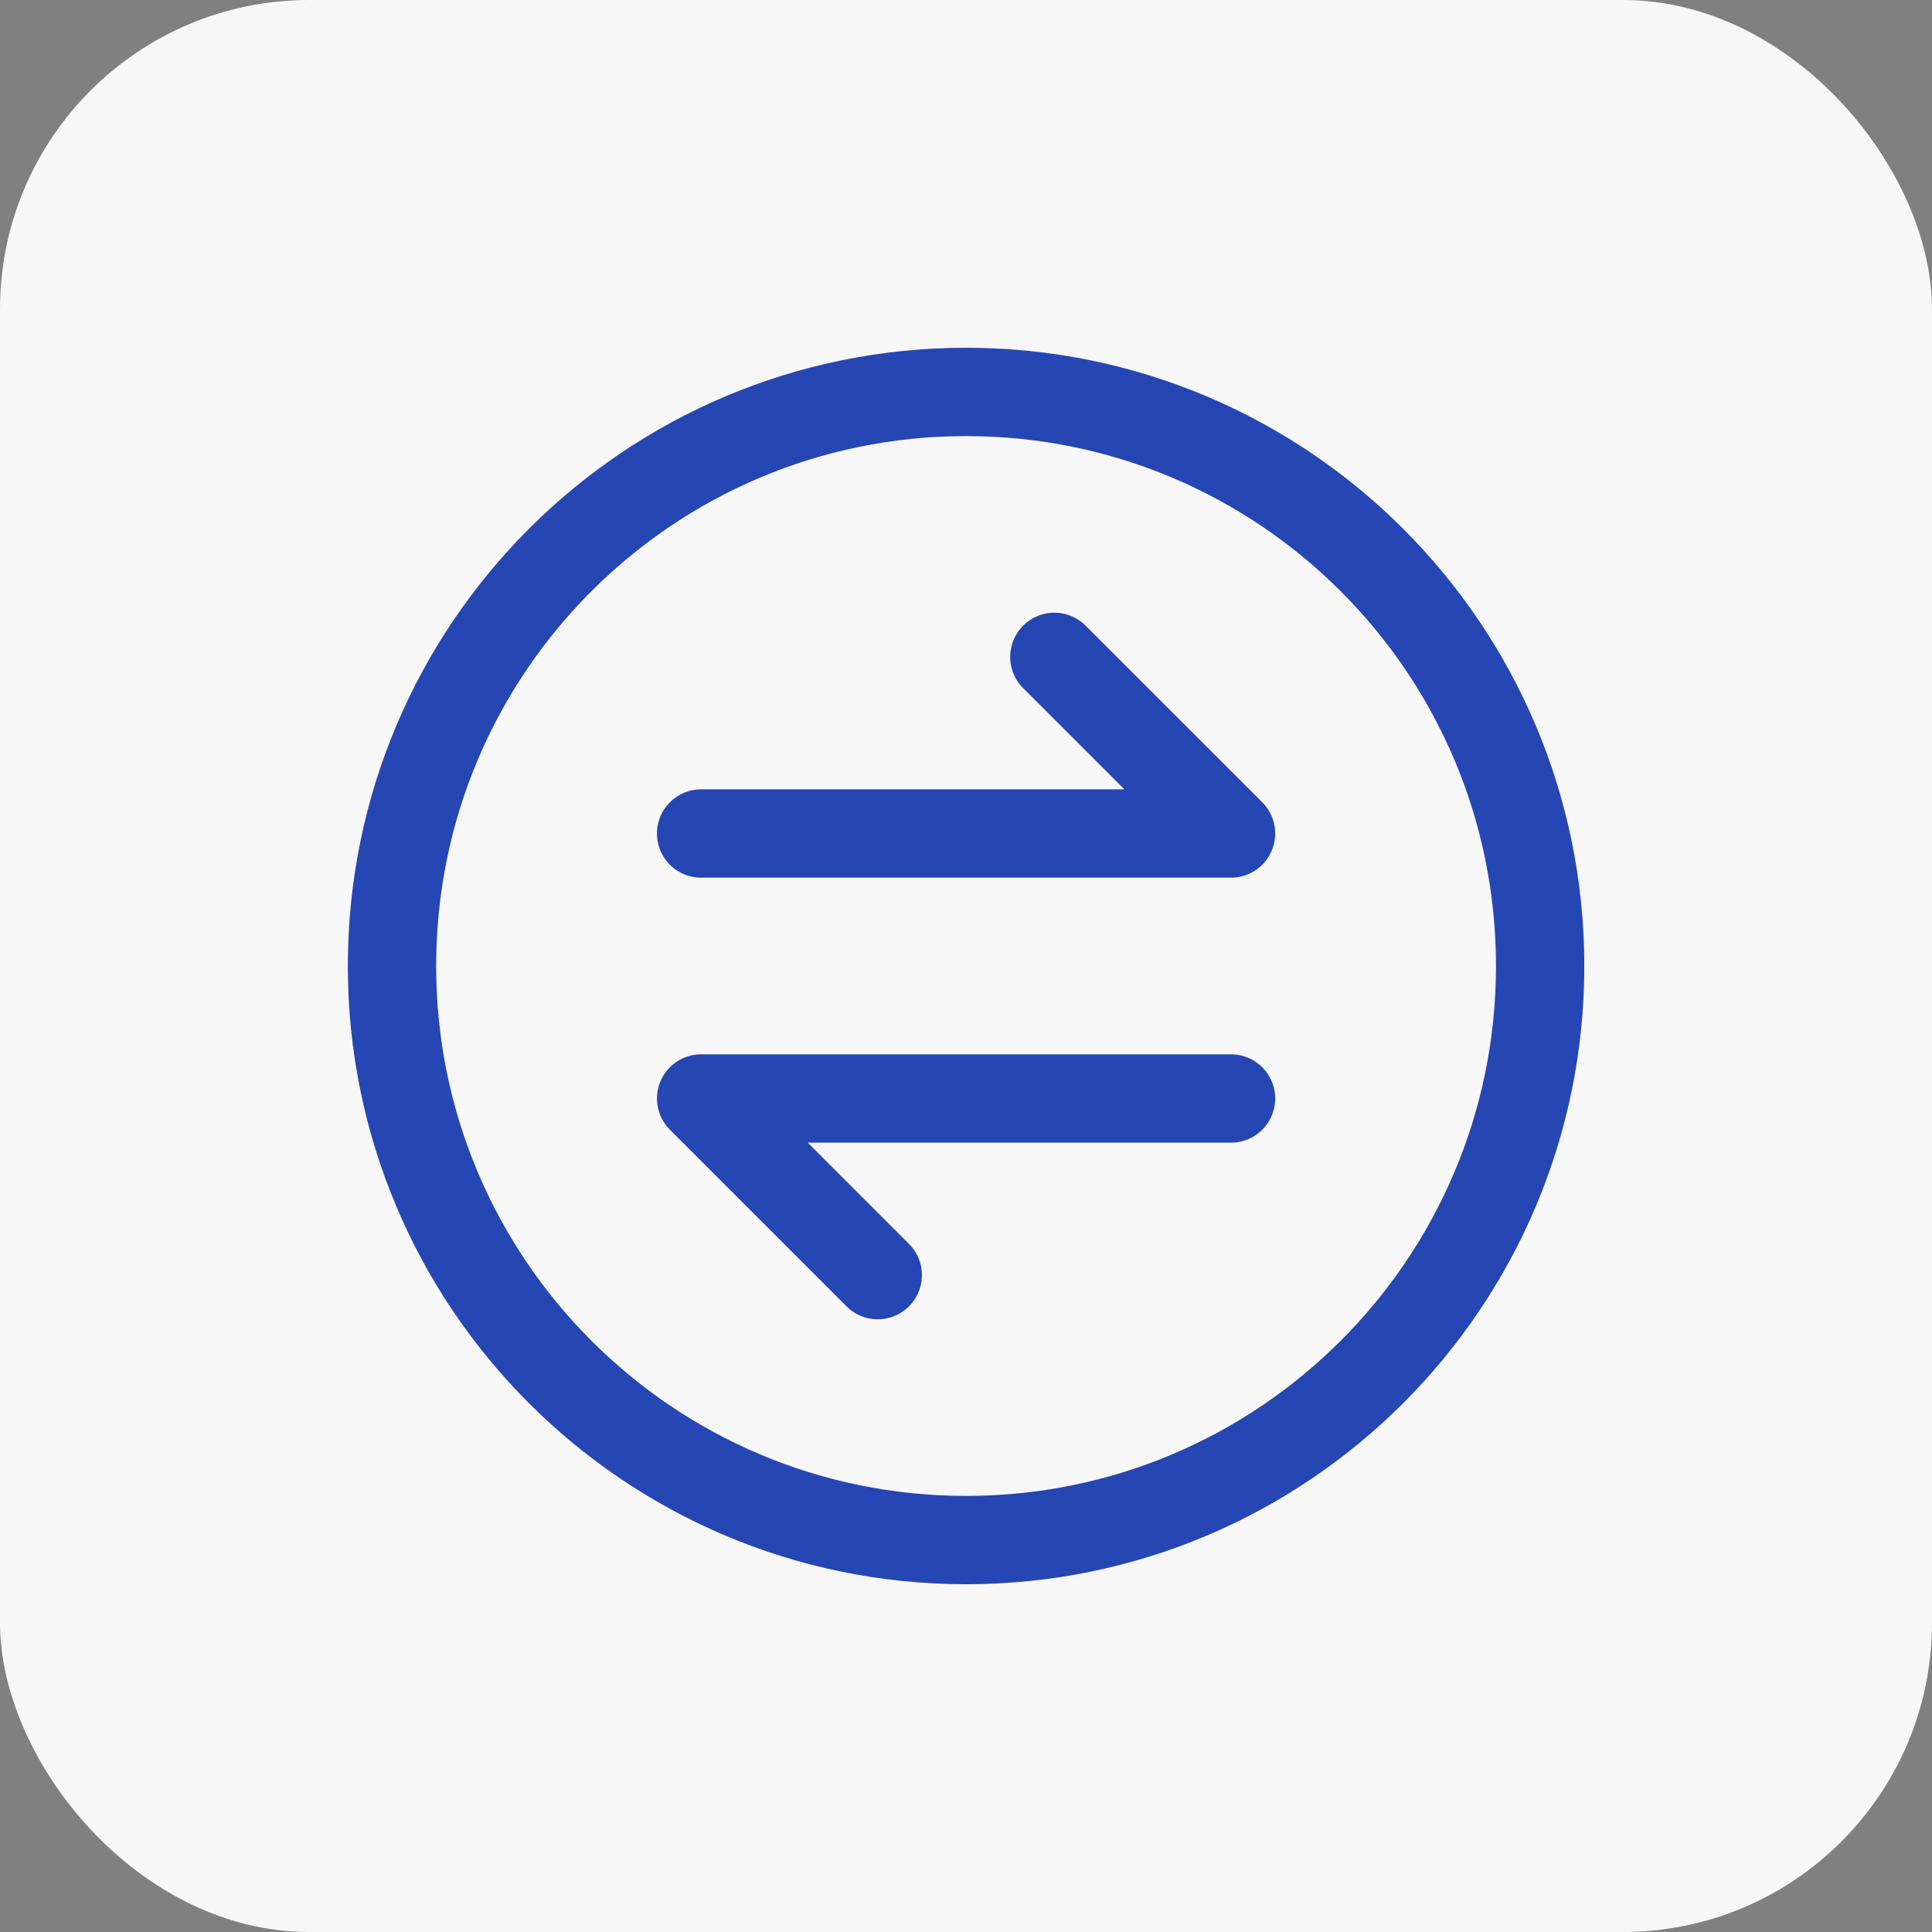
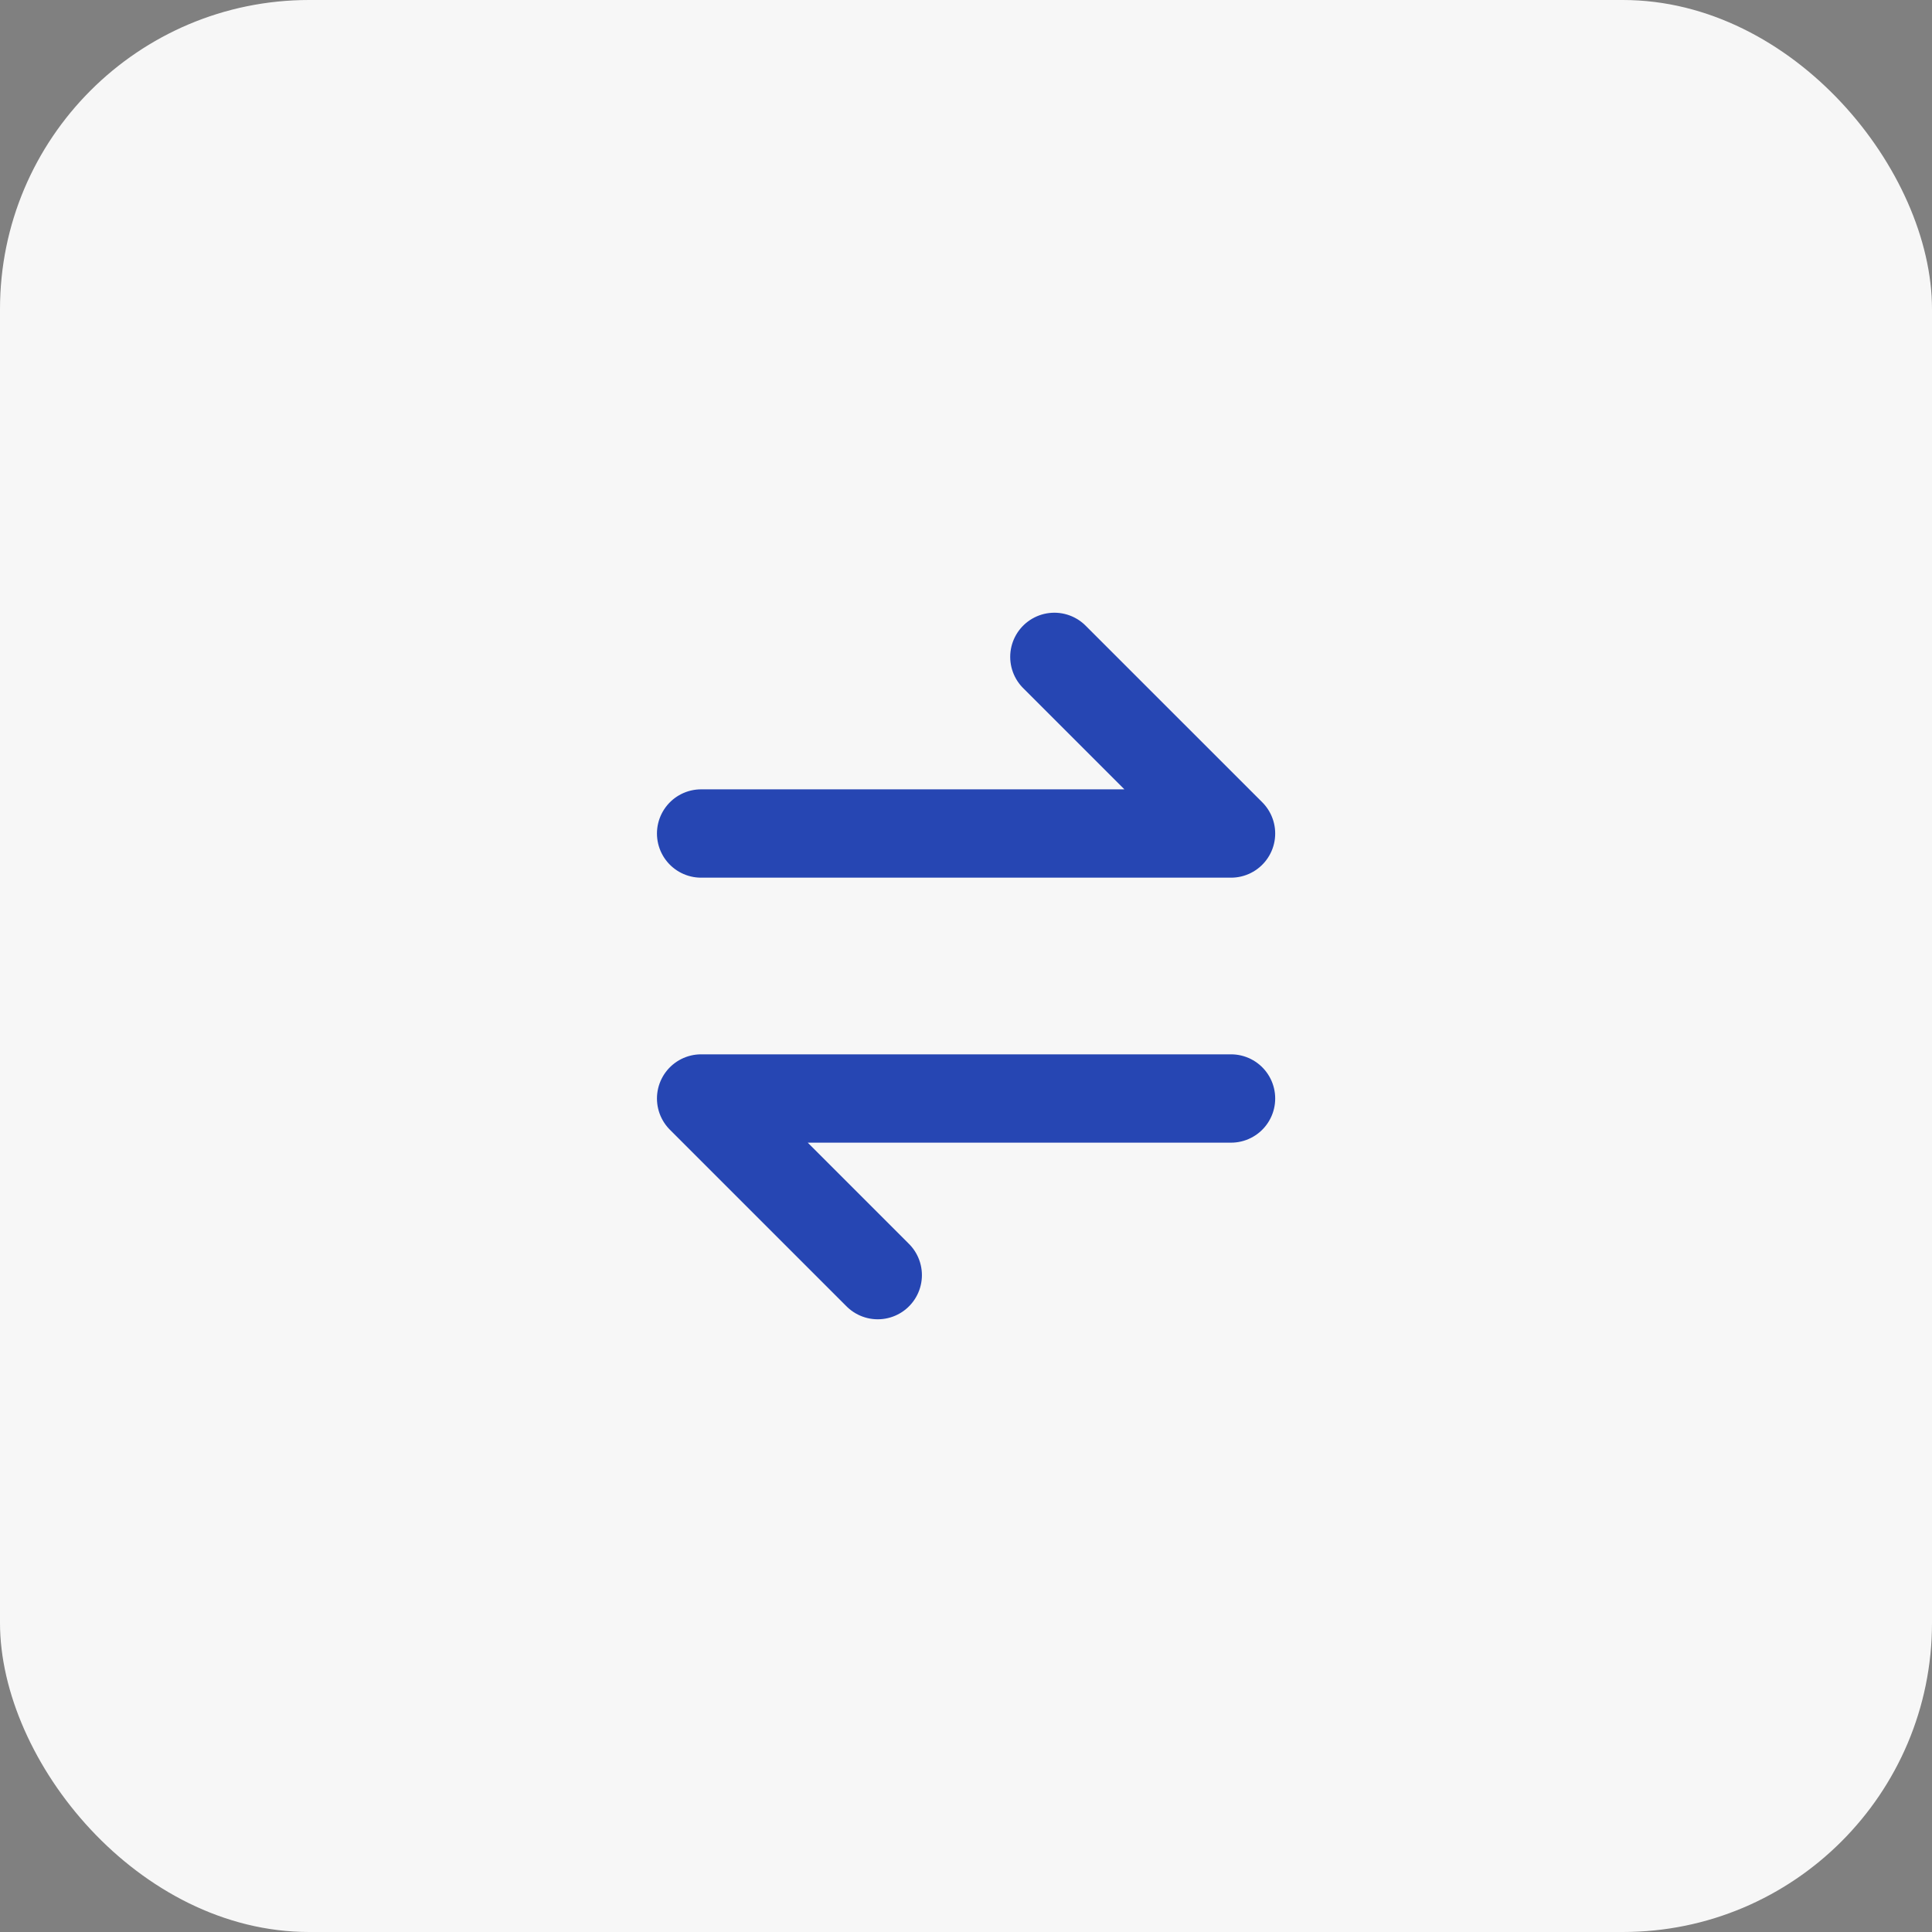
<svg xmlns="http://www.w3.org/2000/svg" width="50" height="50" viewBox="0 0 50 50" fill="none">
  <rect x="0" y="0" width="50" height="50" fill="#808080" stroke="none" />
  <rect width="50" height="50" rx="8" fill="#F7F7F7" />
  <g clip-path="url(#clip0_816_13638)">
    <path d="M22.716 33L18.145 28.429H31.859M27.287 17L31.859 21.571H18.145" stroke="#2646B3" stroke-width="2.286" stroke-linecap="round" stroke-linejoin="round" />
-     <path d="M25.002 39.857C33.207 39.857 39.859 33.205 39.859 25C39.859 16.795 33.207 10.143 25.002 10.143C16.796 10.143 10.145 16.795 10.145 25C10.145 33.205 16.796 39.857 25.002 39.857Z" stroke="#2646B3" stroke-width="2.286" stroke-linecap="round" stroke-linejoin="round" />
  </g>
  <defs>
    <clipPath id="clip0_816_13638">
      <rect width="32" height="32" fill="white" transform="translate(9 9)" />
    </clipPath>
  </defs>
</svg>